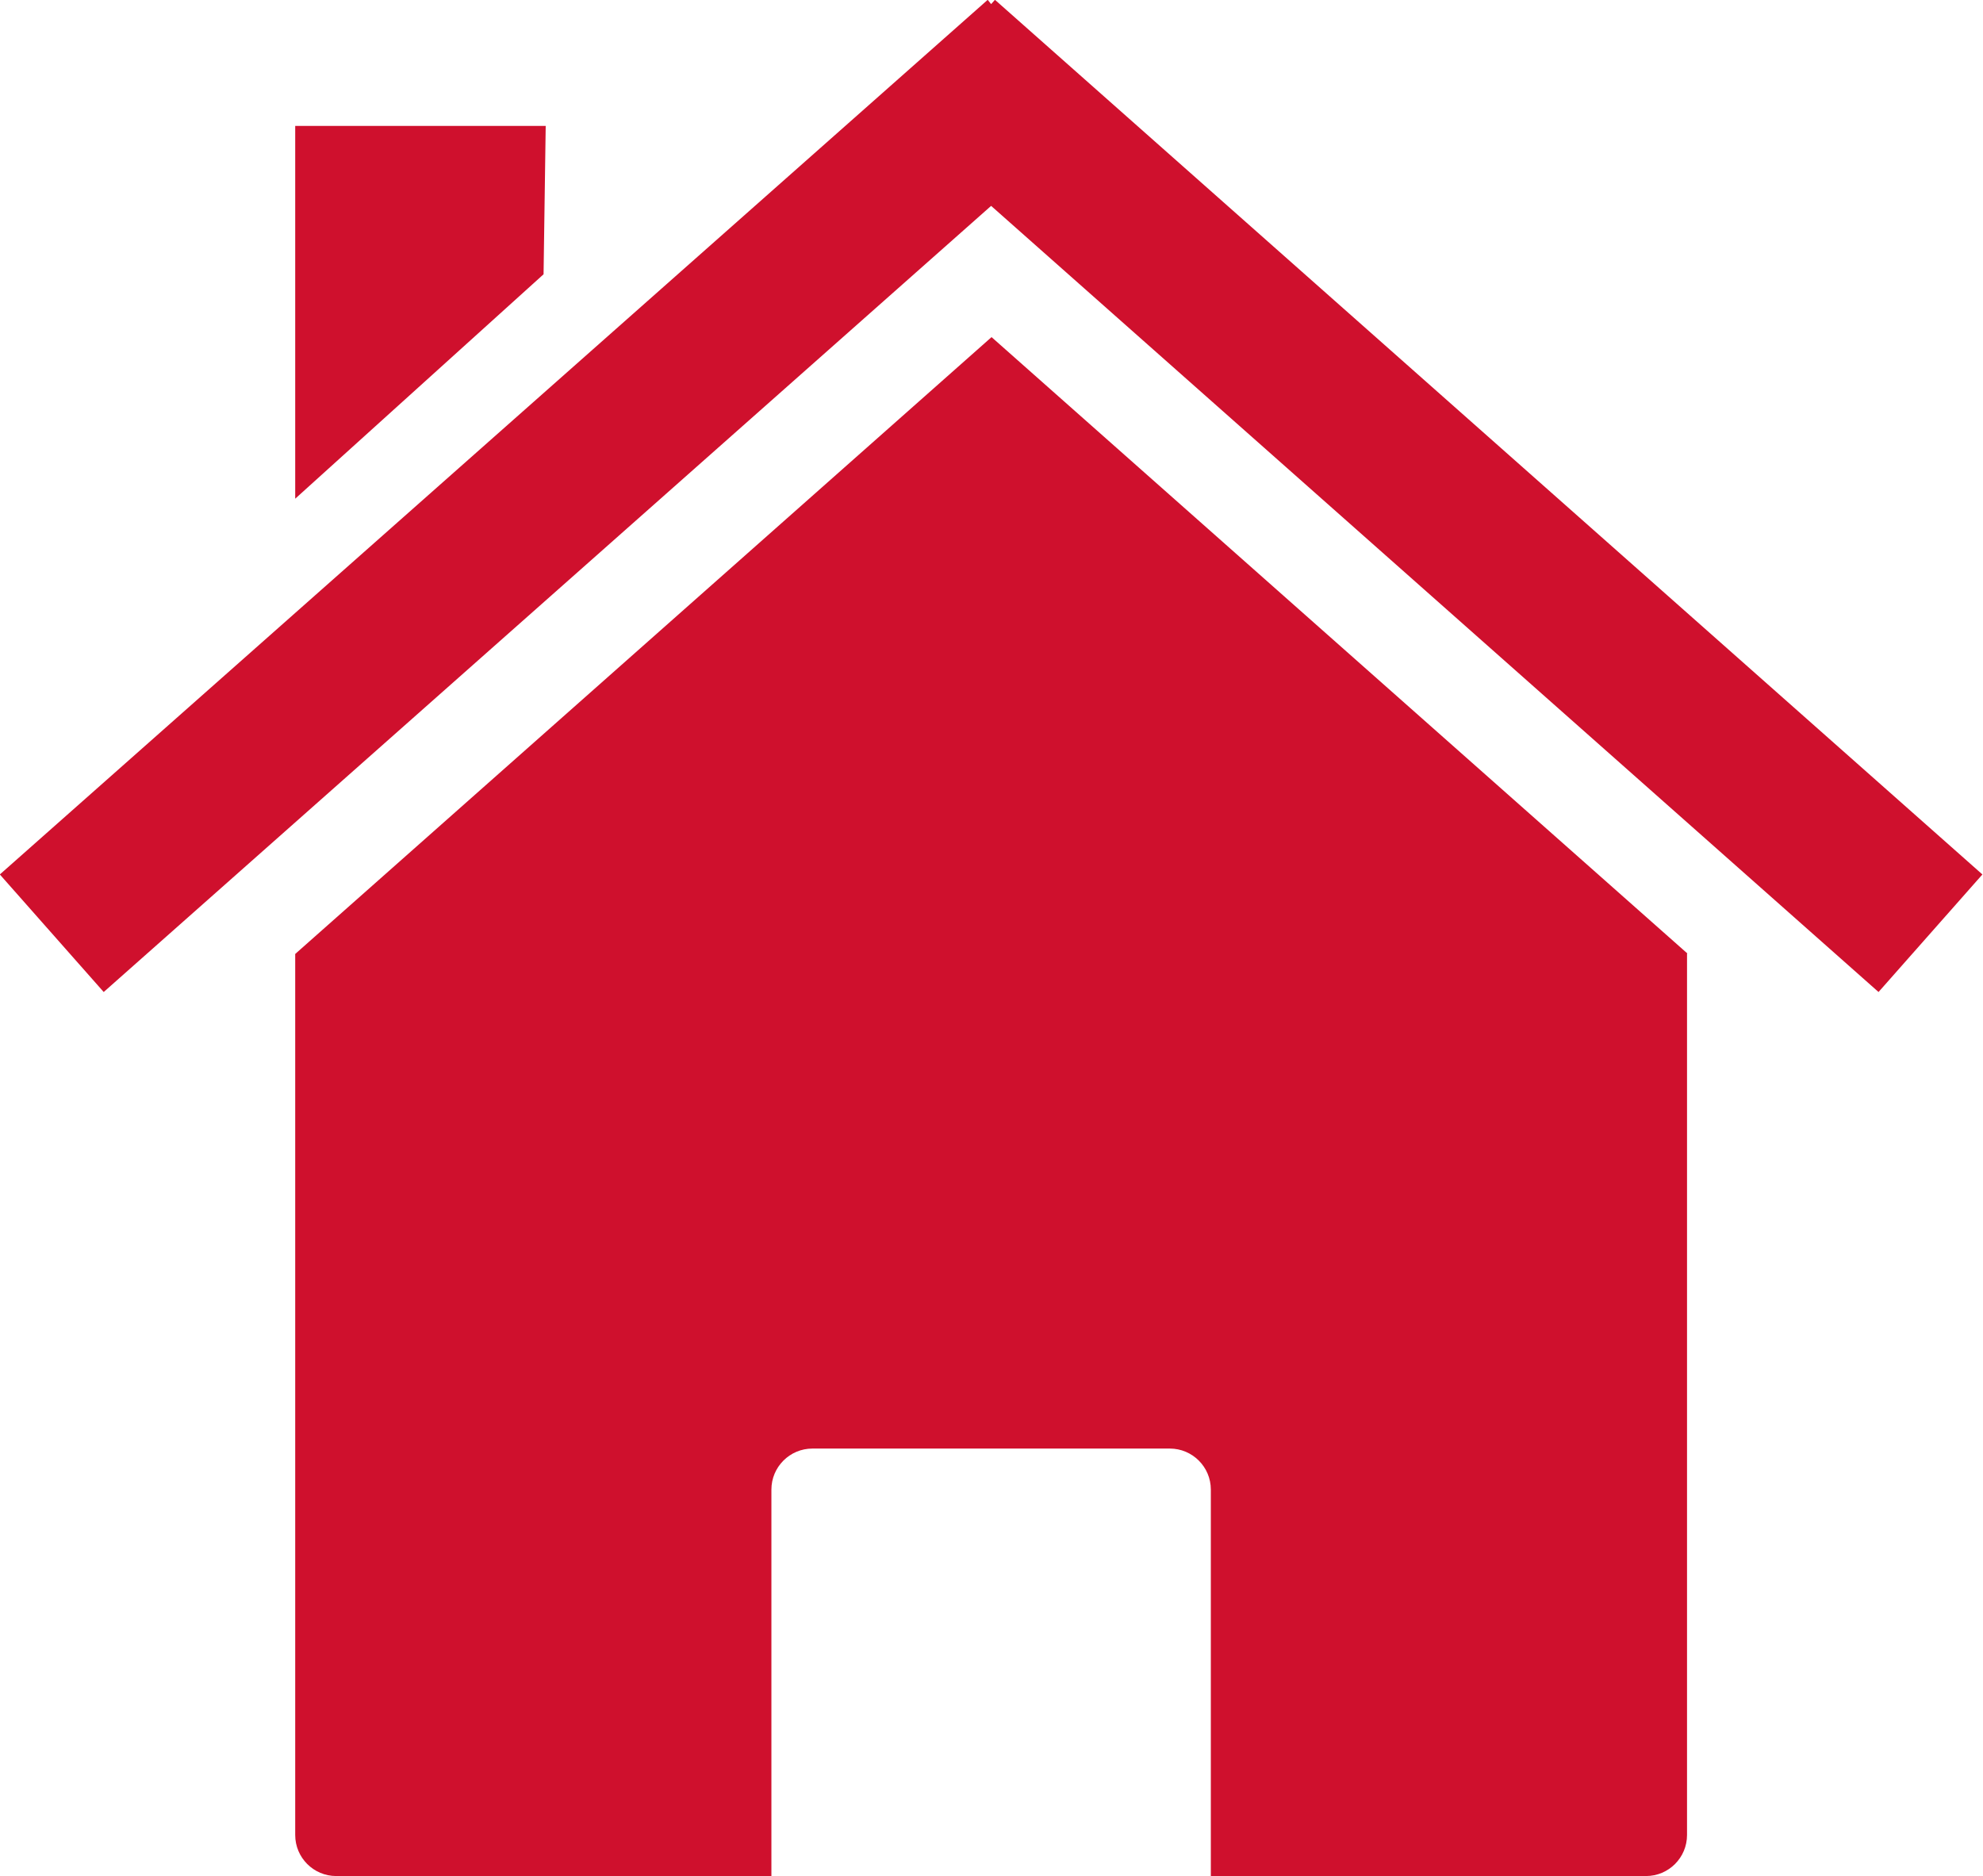
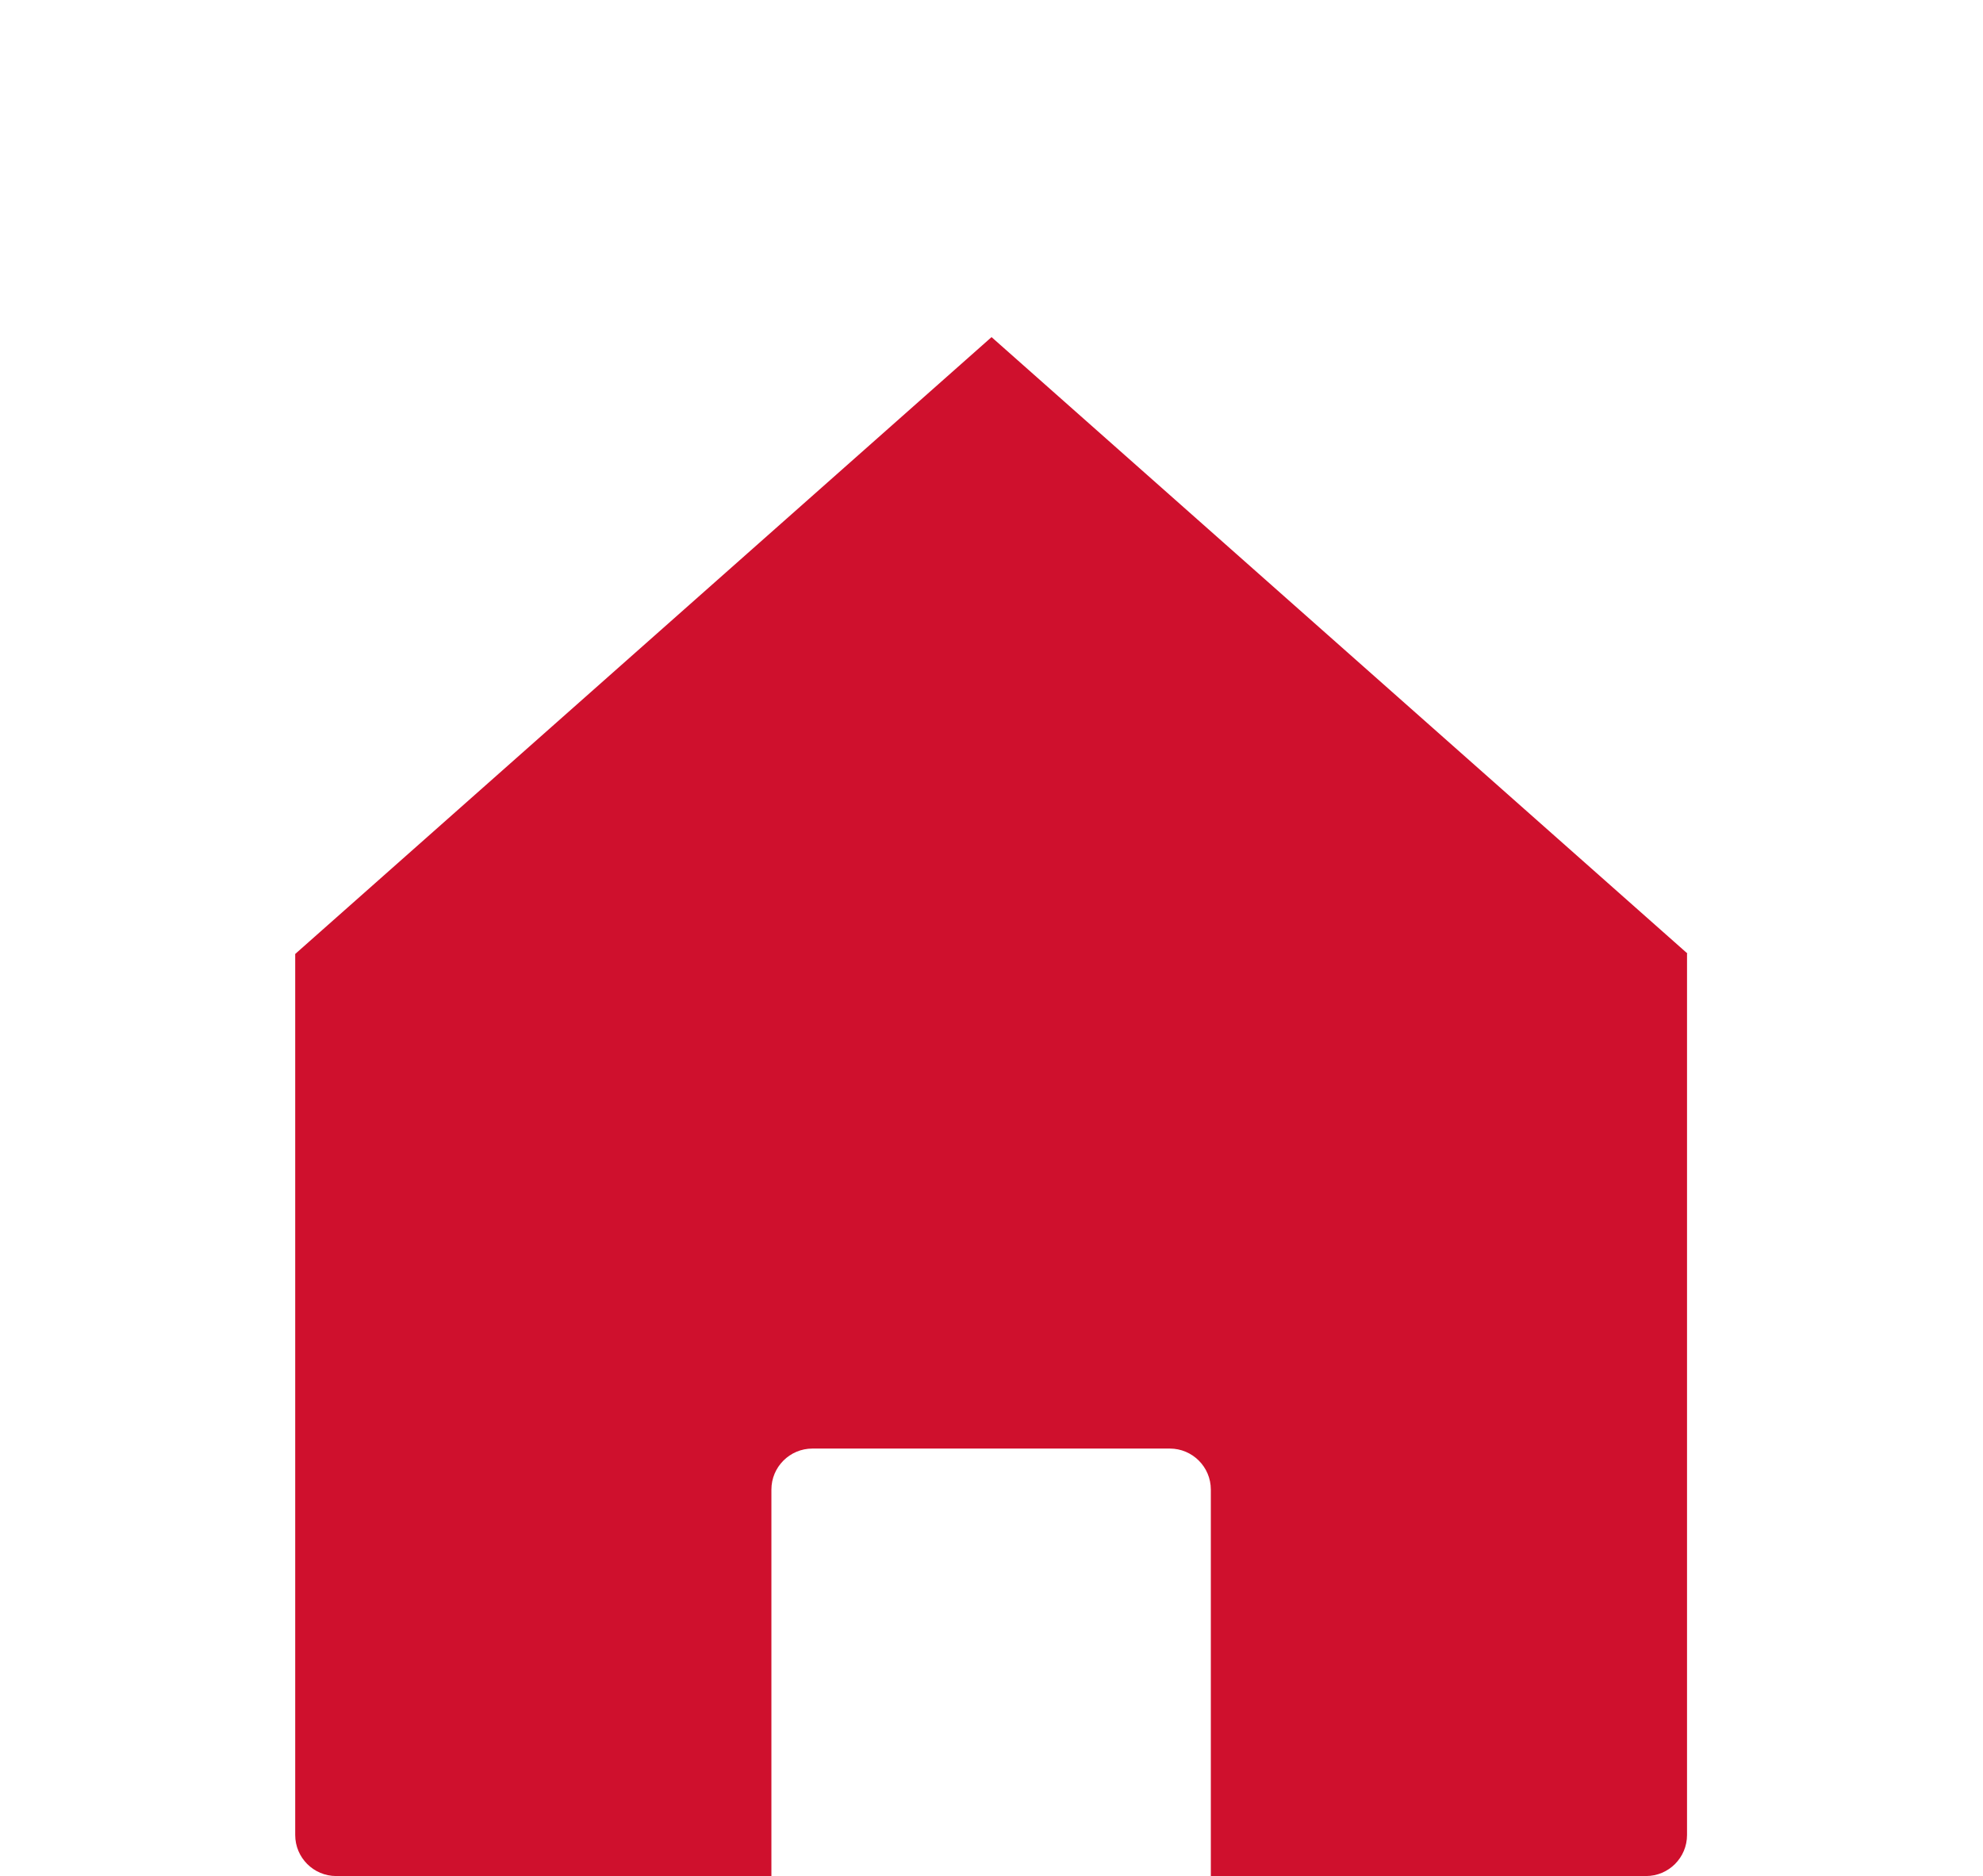
<svg xmlns="http://www.w3.org/2000/svg" version="1.1" id="svg2" x="0px" y="0px" viewBox="0 0 463.9 438.9" style="enable-background:new 0 0 463.9 438.9;" xml:space="preserve">
  <style type="text/css">
	.st0{fill:#CF102D;}
</style>
  <g id="layer1" transform="translate(-42.339 -276.34)">
    <path id="rect2391" class="st0" d="M437.1,499.4L274.3,355.2L111.4,499.5v206.1c0,5.3,4.3,9.6,9.6,9.6h101.8v-90.4   c0-5.3,4.3-9.6,9.6-9.6h83.6c5.3,0,9.6,4.3,9.6,9.6v90.4h101.8c5.3,0,9.6-4.3,9.6-9.6V499.4z" />
-     <path id="path2399" class="st0" d="M273.4,276.3L42.3,480.9l24.3,27.5l207.6-183.9l207.6,183.9l24.3-27.5l-231-204.6l-0.9,1   L273.4,276.3L273.4,276.3z" />
-     <path id="rect2404" class="st0" d="M111.4,305.8H170l-0.5,34.7l-58.1,52.5L111.4,305.8L111.4,305.8z" />
  </g>
</svg>